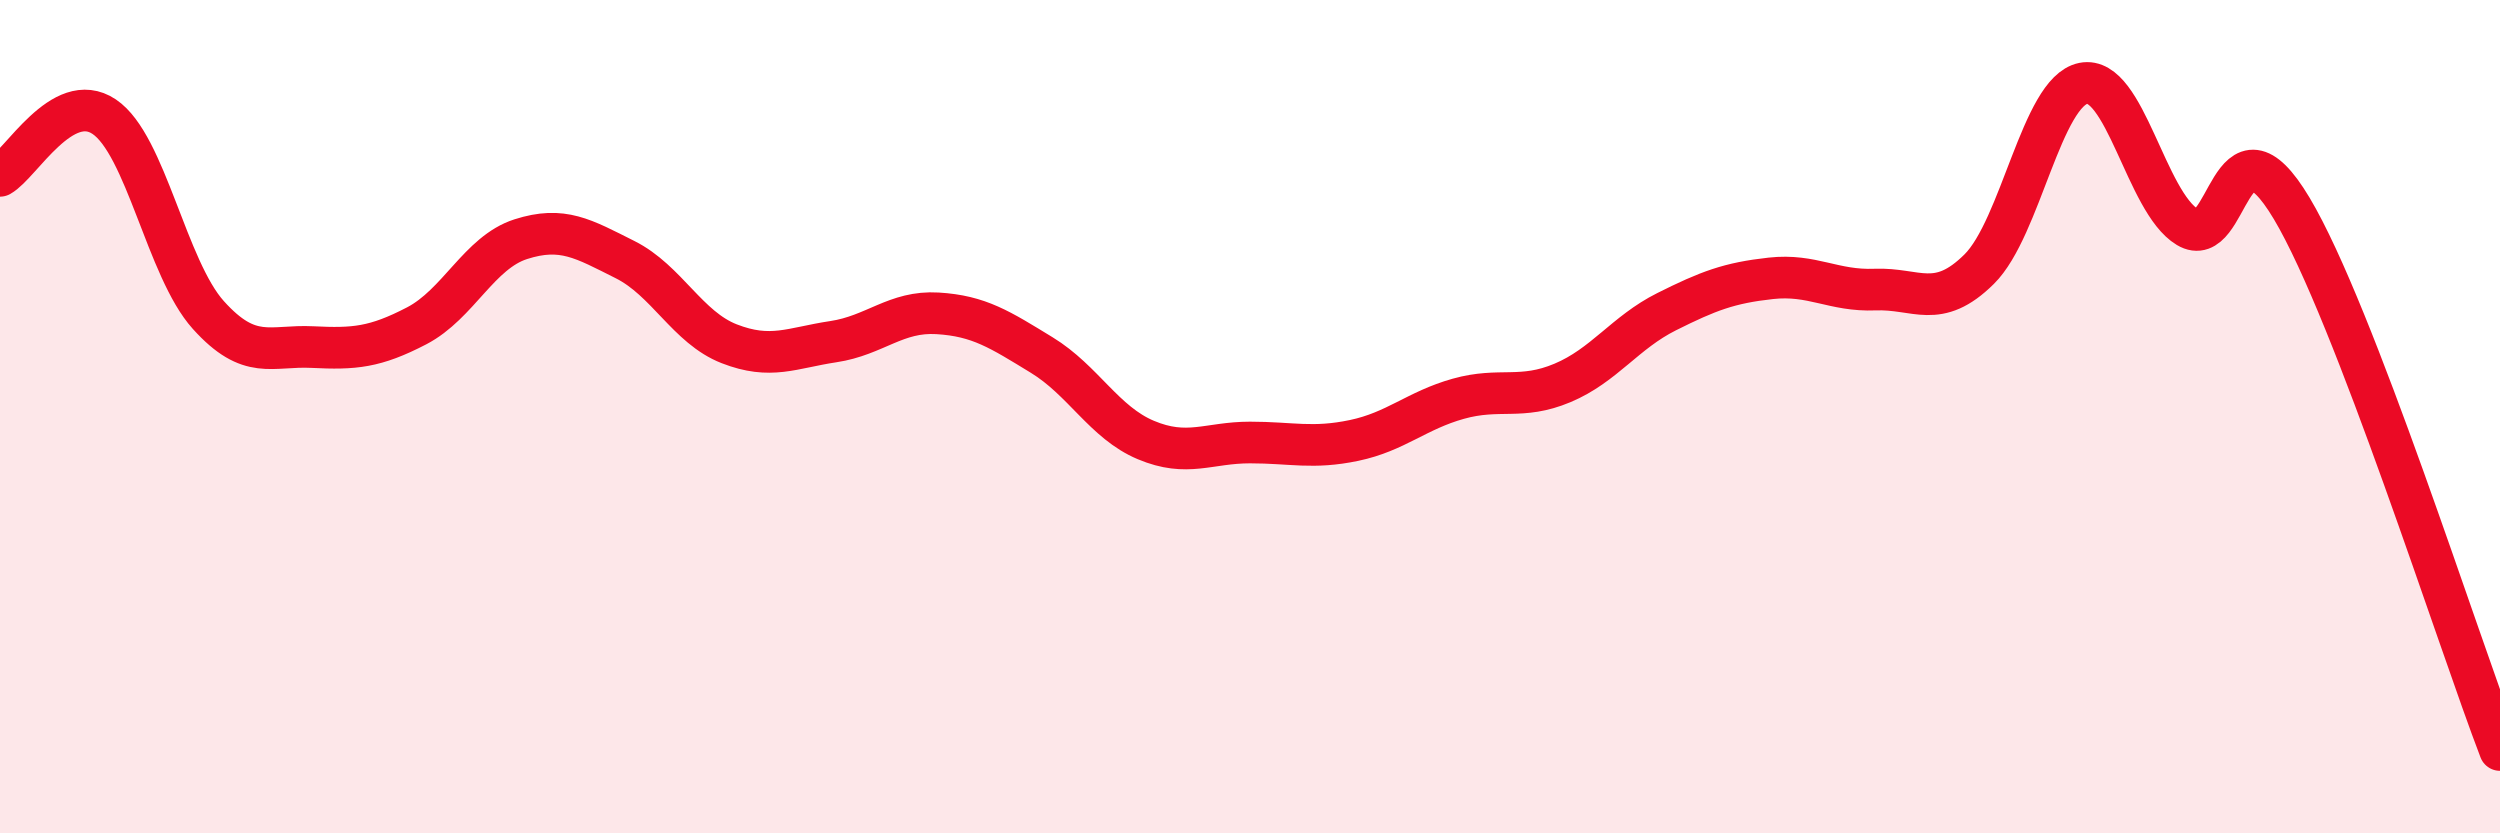
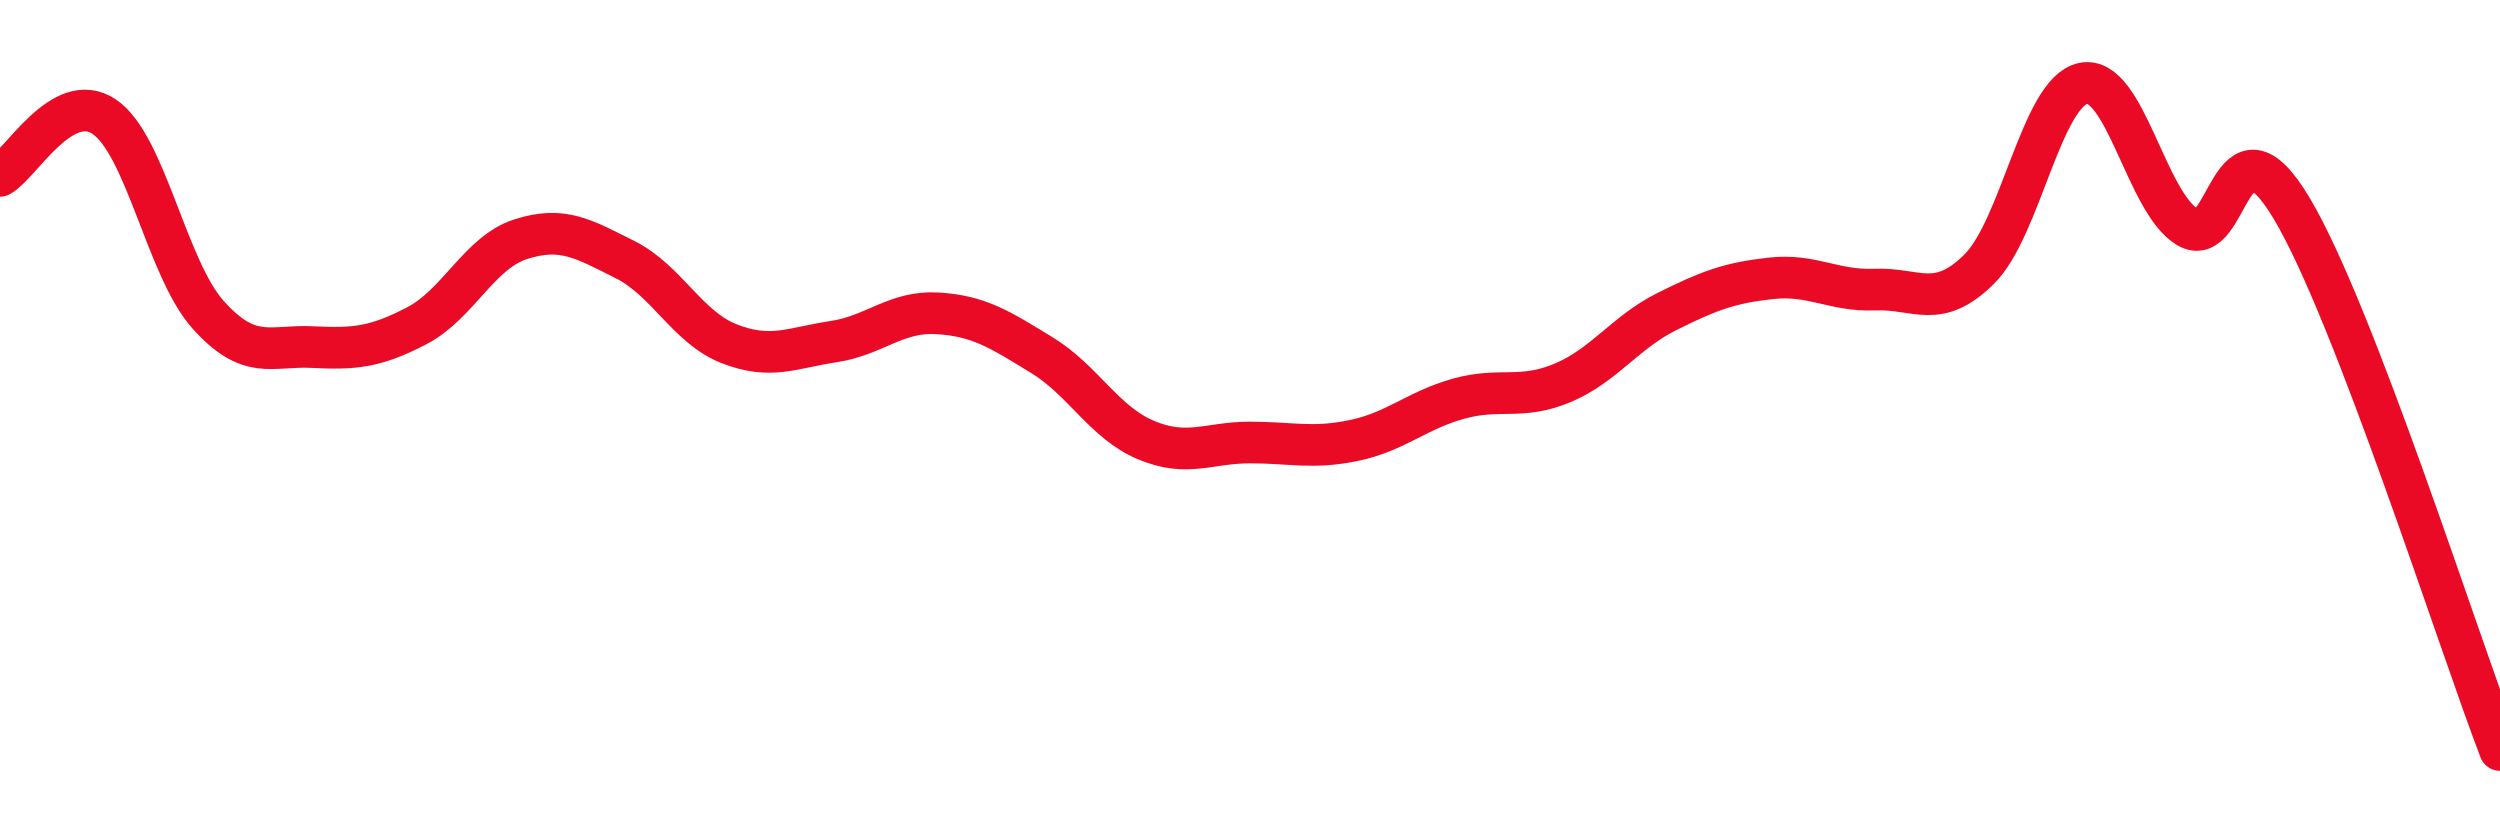
<svg xmlns="http://www.w3.org/2000/svg" width="60" height="20" viewBox="0 0 60 20">
-   <path d="M 0,4.22 C 0.5,3.94 1.5,2.13 2.5,2.8 C 3.5,3.47 4,6.45 5,7.56 C 6,8.67 6.5,8.28 7.5,8.33 C 8.5,8.38 9,8.34 10,7.82 C 11,7.3 11.5,6.06 12.5,5.74 C 13.5,5.42 14,5.73 15,6.23 C 16,6.73 16.5,7.86 17.5,8.25 C 18.5,8.64 19,8.35 20,8.2 C 21,8.05 21.5,7.46 22.5,7.52 C 23.5,7.58 24,7.91 25,8.52 C 26,9.13 26.5,10.14 27.5,10.56 C 28.5,10.98 29,10.62 30,10.62 C 31,10.62 31.5,10.78 32.5,10.57 C 33.5,10.36 34,9.85 35,9.57 C 36,9.29 36.5,9.61 37.5,9.19 C 38.5,8.77 39,7.98 40,7.48 C 41,6.98 41.5,6.79 42.5,6.68 C 43.5,6.57 44,6.99 45,6.95 C 46,6.91 46.5,7.45 47.5,6.46 C 48.5,5.47 49,2.2 50,2 C 51,1.8 51.5,4.85 52.5,5.45 C 53.5,6.05 53.5,2.49 55,5 C 56.5,7.51 59,15.4 60,18L60 20L0 20Z" fill="#EB0A25" opacity="0.1" stroke-linecap="round" stroke-linejoin="round" />
  <path d="M 0,4.22 C 0.5,3.94 1.5,2.13 2.5,2.8 C 3.5,3.47 4,6.45 5,7.56 C 6,8.67 6.5,8.28 7.5,8.33 C 8.5,8.38 9,8.34 10,7.82 C 11,7.3 11.5,6.06 12.5,5.74 C 13.5,5.42 14,5.73 15,6.23 C 16,6.73 16.5,7.86 17.5,8.25 C 18.5,8.64 19,8.35 20,8.2 C 21,8.05 21.5,7.46 22.5,7.52 C 23.5,7.58 24,7.91 25,8.52 C 26,9.13 26.5,10.14 27.5,10.56 C 28.5,10.98 29,10.62 30,10.62 C 31,10.62 31.5,10.78 32.5,10.57 C 33.5,10.36 34,9.85 35,9.57 C 36,9.29 36.5,9.61 37.5,9.19 C 38.5,8.77 39,7.98 40,7.48 C 41,6.98 41.5,6.79 42.5,6.68 C 43.5,6.57 44,6.99 45,6.95 C 46,6.91 46.5,7.45 47.5,6.46 C 48.5,5.47 49,2.2 50,2 C 51,1.8 51.5,4.85 52.5,5.45 C 53.5,6.05 53.5,2.49 55,5 C 56.5,7.51 59,15.4 60,18" stroke="#EB0A25" stroke-width="1" fill="none" stroke-linecap="round" stroke-linejoin="round" />
</svg>